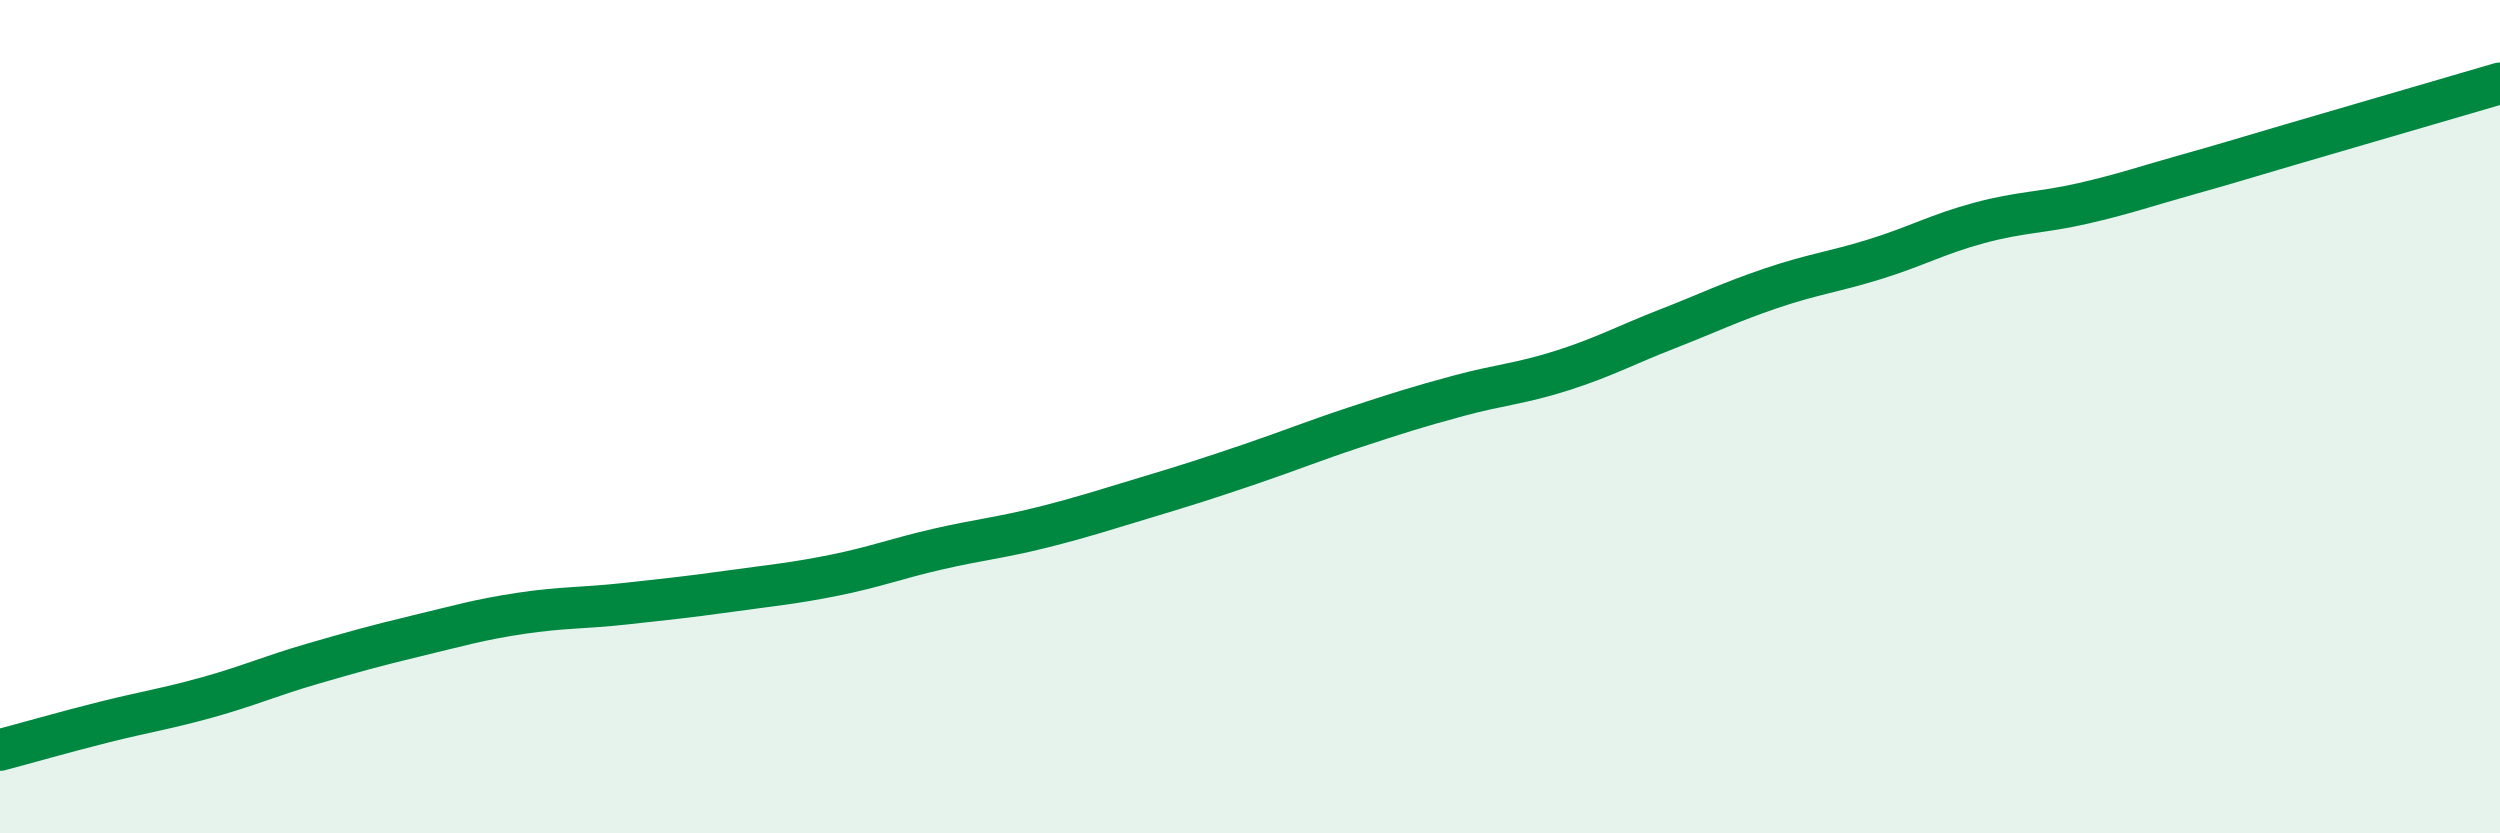
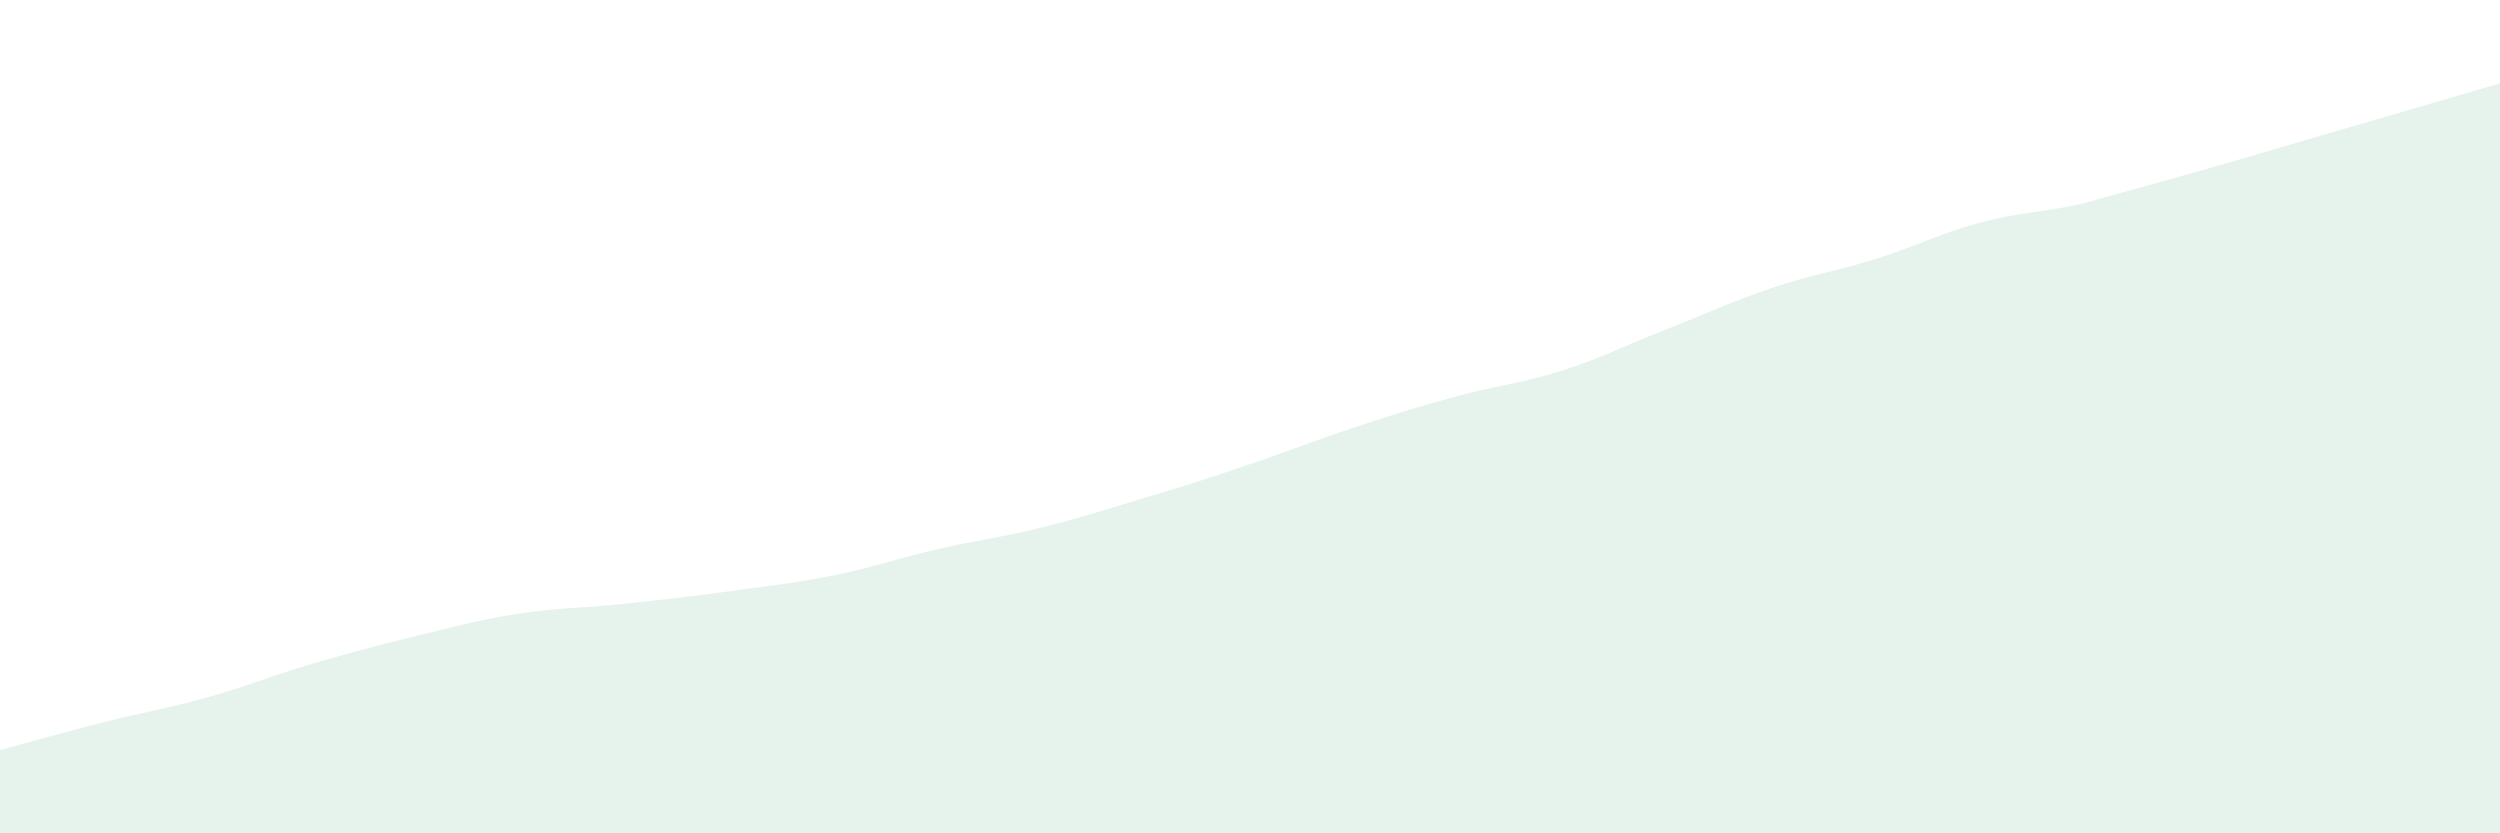
<svg xmlns="http://www.w3.org/2000/svg" width="60" height="20" viewBox="0 0 60 20">
-   <path d="M 0,18 C 0.5,17.87 1.5,17.58 2.5,17.33 C 3.5,17.08 4,17.01 5,16.73 C 6,16.45 6.5,16.22 7.5,15.93 C 8.5,15.64 9,15.5 10,15.26 C 11,15.02 11.5,14.87 12.5,14.72 C 13.5,14.57 14,14.6 15,14.49 C 16,14.38 16.5,14.33 17.5,14.19 C 18.5,14.05 19,14.01 20,13.81 C 21,13.61 21.5,13.41 22.5,13.18 C 23.5,12.95 24,12.91 25,12.66 C 26,12.41 26.5,12.24 27.5,11.94 C 28.5,11.64 29,11.48 30,11.14 C 31,10.8 31.5,10.59 32.5,10.26 C 33.5,9.93 34,9.77 35,9.5 C 36,9.23 36.5,9.21 37.5,8.89 C 38.5,8.57 39,8.29 40,7.9 C 41,7.51 41.5,7.26 42.5,6.92 C 43.5,6.58 44,6.53 45,6.22 C 46,5.91 46.5,5.62 47.5,5.35 C 48.5,5.08 49,5.11 50,4.88 C 51,4.65 51.5,4.47 52.5,4.19 C 53.5,3.91 53.5,3.9 55,3.46 C 56.5,3.02 59,2.29 60,2L60 20L0 20Z" fill="#008740" opacity="0.1" stroke-linecap="round" stroke-linejoin="round" />
-   <path d="M 0,18 C 0.5,17.87 1.5,17.58 2.5,17.33 C 3.5,17.08 4,17.01 5,16.73 C 6,16.45 6.5,16.22 7.5,15.93 C 8.5,15.64 9,15.5 10,15.26 C 11,15.02 11.5,14.87 12.5,14.72 C 13.5,14.57 14,14.6 15,14.49 C 16,14.38 16.5,14.33 17.5,14.19 C 18.5,14.05 19,14.01 20,13.81 C 21,13.61 21.5,13.41 22.5,13.18 C 23.5,12.95 24,12.91 25,12.66 C 26,12.41 26.5,12.24 27.5,11.94 C 28.5,11.64 29,11.48 30,11.14 C 31,10.8 31.5,10.59 32.5,10.26 C 33.5,9.93 34,9.77 35,9.5 C 36,9.23 36.5,9.21 37.5,8.89 C 38.5,8.57 39,8.29 40,7.9 C 41,7.51 41.5,7.26 42.5,6.92 C 43.5,6.58 44,6.53 45,6.22 C 46,5.91 46.5,5.62 47.5,5.35 C 48.5,5.08 49,5.11 50,4.88 C 51,4.65 51.5,4.47 52.5,4.19 C 53.5,3.91 53.5,3.9 55,3.46 C 56.5,3.02 59,2.29 60,2" stroke="#008740" stroke-width="1" fill="none" stroke-linecap="round" stroke-linejoin="round" />
+   <path d="M 0,18 C 0.5,17.87 1.5,17.58 2.5,17.33 C 3.5,17.08 4,17.01 5,16.73 C 6,16.45 6.5,16.22 7.5,15.93 C 8.5,15.64 9,15.5 10,15.26 C 11,15.02 11.5,14.87 12.5,14.72 C 13.5,14.57 14,14.6 15,14.49 C 16,14.38 16.5,14.33 17.5,14.19 C 18.5,14.05 19,14.01 20,13.81 C 21,13.61 21.5,13.41 22.5,13.18 C 23.5,12.95 24,12.91 25,12.66 C 26,12.41 26.5,12.24 27.5,11.94 C 28.5,11.64 29,11.48 30,11.14 C 31,10.8 31.5,10.59 32.5,10.26 C 33.5,9.93 34,9.77 35,9.5 C 36,9.23 36.5,9.21 37.5,8.89 C 38.5,8.57 39,8.29 40,7.9 C 41,7.51 41.5,7.26 42.5,6.92 C 43.5,6.58 44,6.53 45,6.22 C 46,5.91 46.5,5.62 47.5,5.35 C 48.5,5.08 49,5.11 50,4.88 C 53.5,3.91 53.5,3.9 55,3.46 C 56.5,3.02 59,2.29 60,2L60 20L0 20Z" fill="#008740" opacity="0.1" stroke-linecap="round" stroke-linejoin="round" />
</svg>